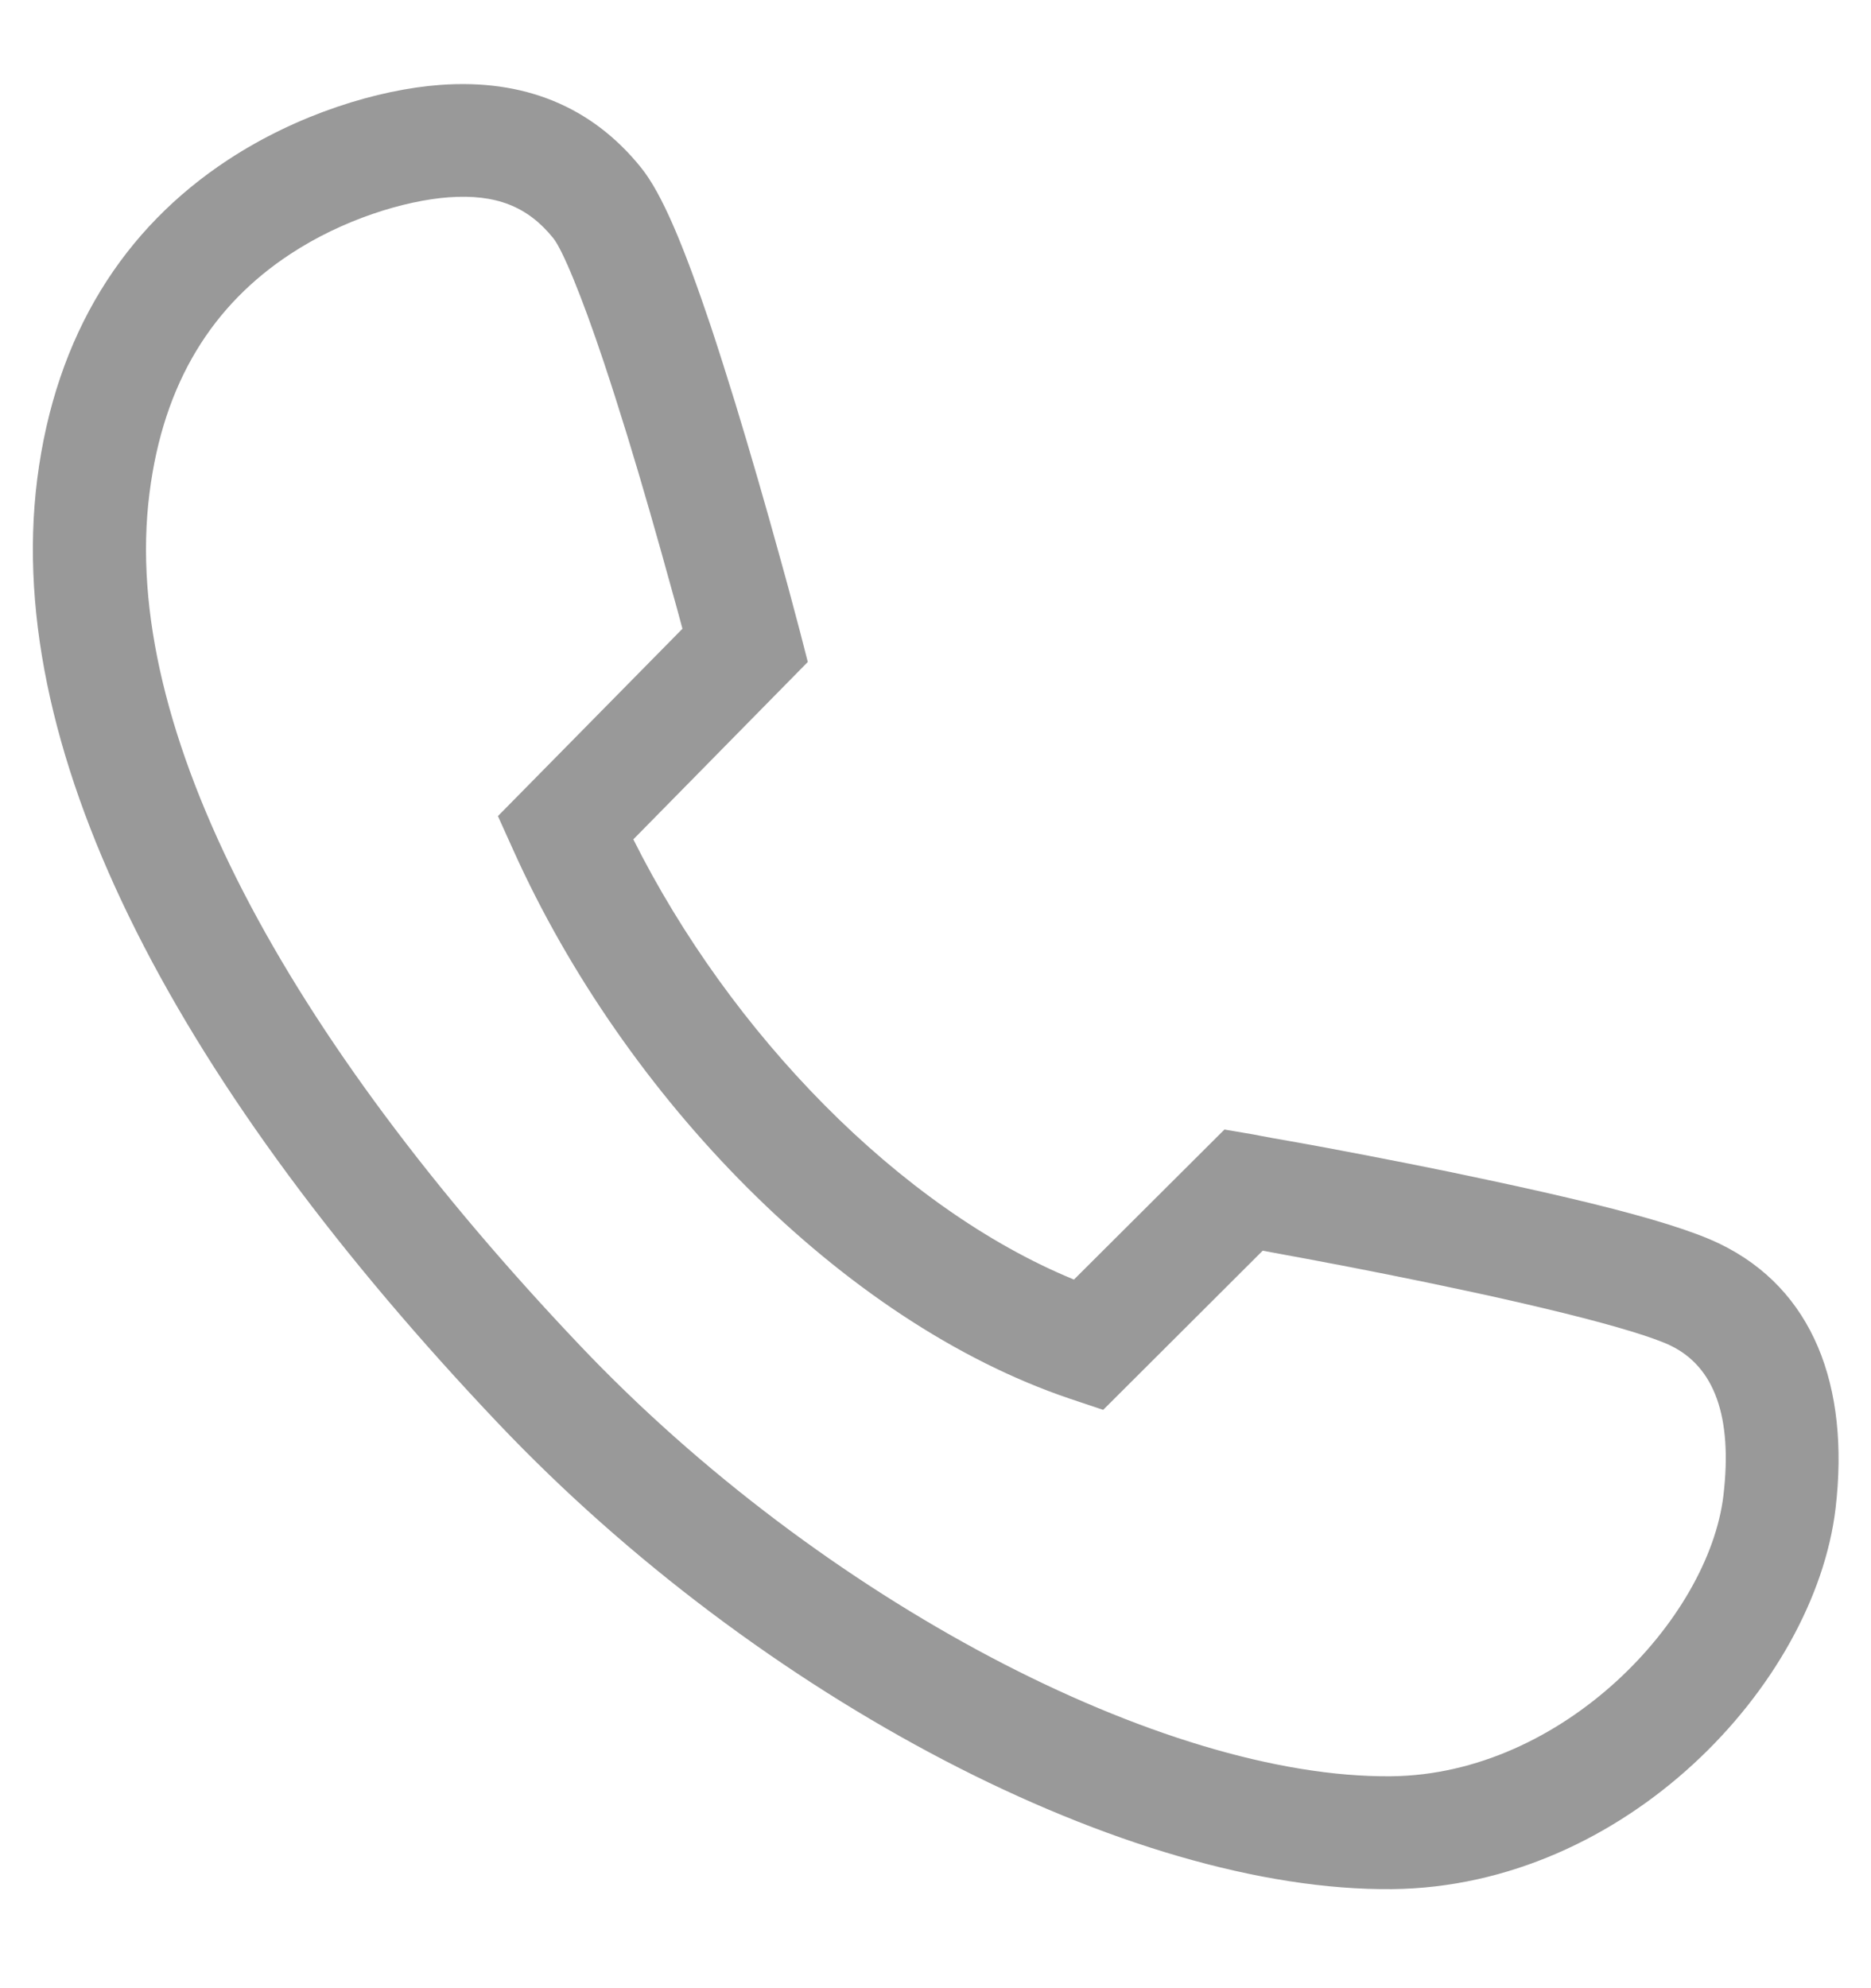
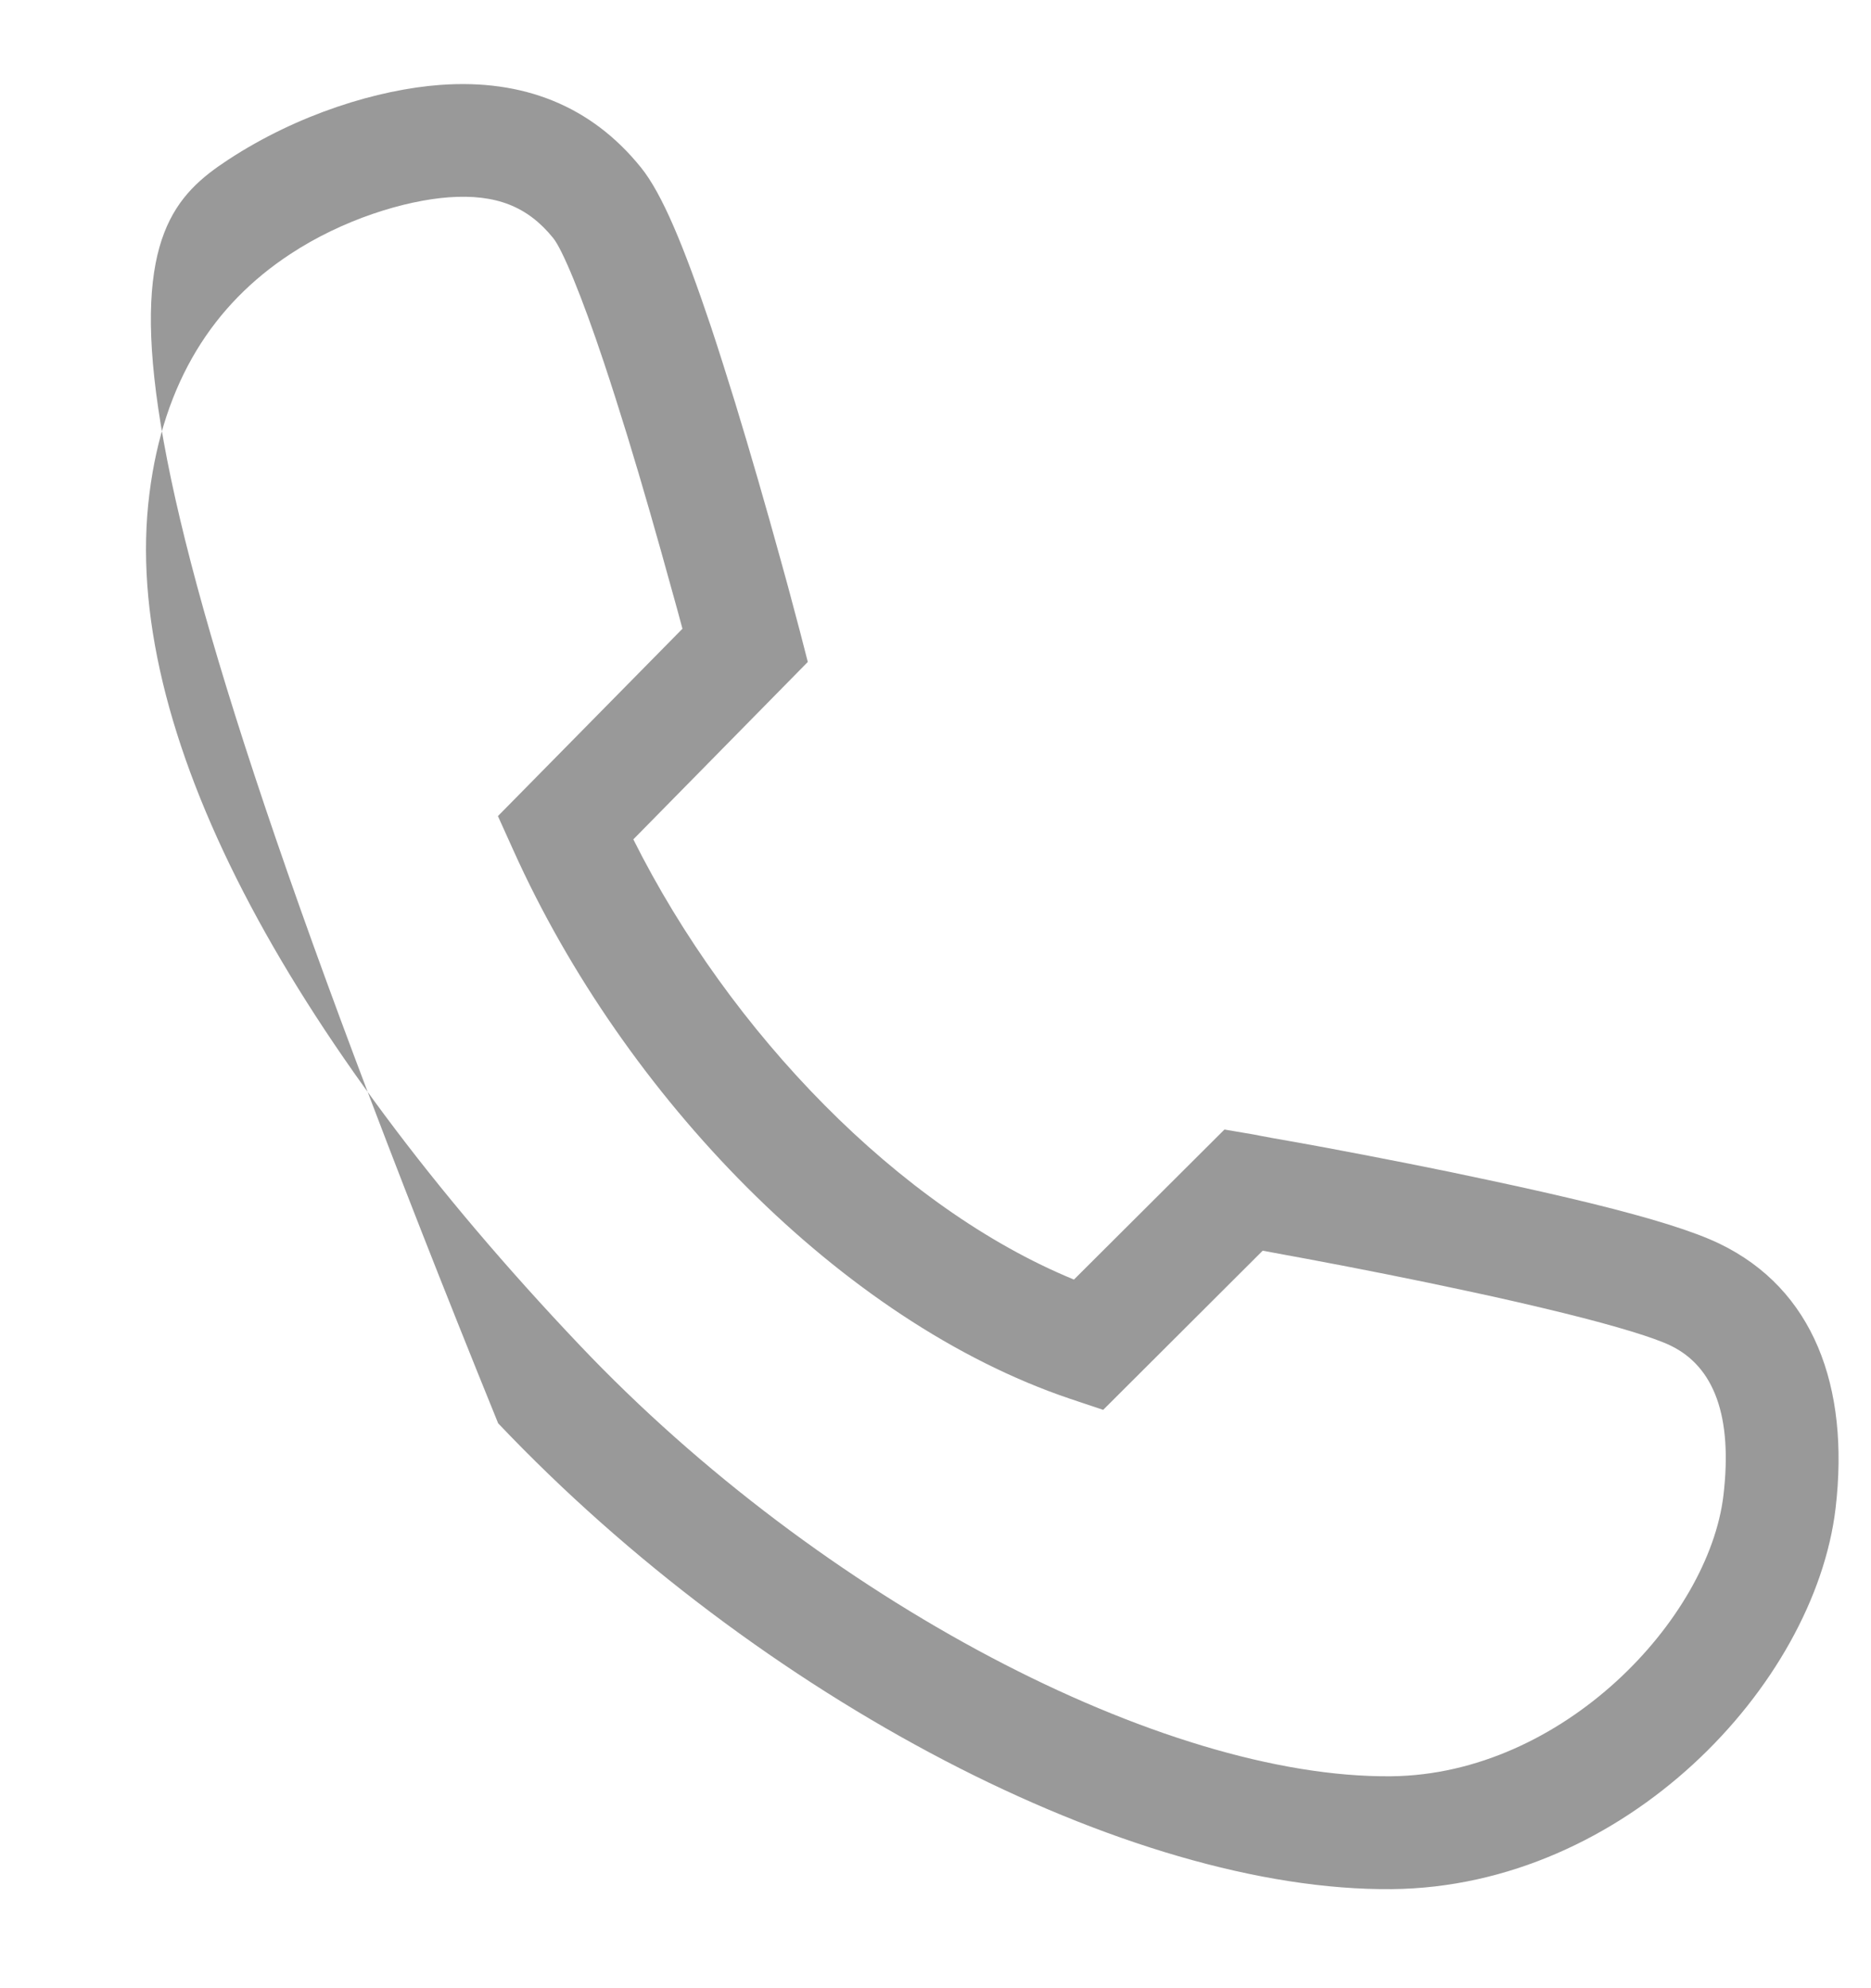
<svg xmlns="http://www.w3.org/2000/svg" width="16px" height="17px">
-   <path fill-rule="evenodd" fill="rgb(153, 153, 153)" d="M9.184,10.941 L10.471,9.658 L10.718,9.700 C10.750,9.706 10.809,9.718 10.893,9.733 C11.030,9.756 11.184,9.785 11.349,9.815 C11.822,9.904 12.294,9.996 12.737,10.092 C13.058,10.160 13.352,10.227 13.610,10.290 C14.122,10.416 14.487,10.529 14.706,10.635 C15.504,11.021 15.820,11.850 15.697,12.898 C15.517,14.407 13.897,16.133 11.904,16.153 C9.658,16.175 6.496,14.526 4.260,12.170 C1.567,9.332 0.018,6.485 0.318,4.099 C0.476,2.854 1.064,1.949 1.948,1.368 C2.549,0.973 3.236,0.765 3.765,0.726 C4.474,0.674 5.056,0.905 5.481,1.432 C5.661,1.654 5.847,2.101 6.079,2.791 C6.146,2.993 6.216,3.215 6.288,3.448 C6.418,3.874 6.550,4.331 6.676,4.788 C6.721,4.947 6.760,5.095 6.795,5.227 C6.816,5.307 6.832,5.364 6.840,5.396 L6.908,5.660 L5.416,7.177 C6.242,8.828 7.691,10.328 9.184,10.941 L9.184,10.941 ZM9.434,12.055 L9.150,11.960 C7.194,11.299 5.338,9.373 4.394,7.279 L4.258,6.978 L5.836,5.376 C5.808,5.272 5.778,5.160 5.745,5.044 C5.622,4.597 5.494,4.149 5.366,3.731 C5.296,3.504 5.229,3.293 5.164,3.098 C4.975,2.531 4.809,2.132 4.731,2.036 C4.512,1.765 4.242,1.658 3.837,1.687 C3.462,1.715 2.933,1.875 2.480,2.174 C1.827,2.604 1.398,3.261 1.278,4.220 C1.022,6.236 2.449,8.861 4.960,11.505 C7.027,13.683 9.950,15.206 11.895,15.188 C13.365,15.174 14.612,13.843 14.738,12.787 C14.818,12.108 14.658,11.685 14.285,11.505 C14.146,11.438 13.827,11.340 13.378,11.229 C13.129,11.168 12.847,11.102 12.535,11.036 C12.103,10.943 11.637,10.850 11.171,10.763 C11.037,10.739 10.913,10.715 10.798,10.694 L9.434,12.055 Z" />
+   <path fill-rule="evenodd" fill="rgb(153, 153, 153)" d="M9.184,10.941 L10.471,9.658 L10.718,9.700 C10.750,9.706 10.809,9.718 10.893,9.733 C11.030,9.756 11.184,9.785 11.349,9.815 C11.822,9.904 12.294,9.996 12.737,10.092 C13.058,10.160 13.352,10.227 13.610,10.290 C14.122,10.416 14.487,10.529 14.706,10.635 C15.504,11.021 15.820,11.850 15.697,12.898 C15.517,14.407 13.897,16.133 11.904,16.153 C9.658,16.175 6.496,14.526 4.260,12.170 C0.476,2.854 1.064,1.949 1.948,1.368 C2.549,0.973 3.236,0.765 3.765,0.726 C4.474,0.674 5.056,0.905 5.481,1.432 C5.661,1.654 5.847,2.101 6.079,2.791 C6.146,2.993 6.216,3.215 6.288,3.448 C6.418,3.874 6.550,4.331 6.676,4.788 C6.721,4.947 6.760,5.095 6.795,5.227 C6.816,5.307 6.832,5.364 6.840,5.396 L6.908,5.660 L5.416,7.177 C6.242,8.828 7.691,10.328 9.184,10.941 L9.184,10.941 ZM9.434,12.055 L9.150,11.960 C7.194,11.299 5.338,9.373 4.394,7.279 L4.258,6.978 L5.836,5.376 C5.808,5.272 5.778,5.160 5.745,5.044 C5.622,4.597 5.494,4.149 5.366,3.731 C5.296,3.504 5.229,3.293 5.164,3.098 C4.975,2.531 4.809,2.132 4.731,2.036 C4.512,1.765 4.242,1.658 3.837,1.687 C3.462,1.715 2.933,1.875 2.480,2.174 C1.827,2.604 1.398,3.261 1.278,4.220 C1.022,6.236 2.449,8.861 4.960,11.505 C7.027,13.683 9.950,15.206 11.895,15.188 C13.365,15.174 14.612,13.843 14.738,12.787 C14.818,12.108 14.658,11.685 14.285,11.505 C14.146,11.438 13.827,11.340 13.378,11.229 C13.129,11.168 12.847,11.102 12.535,11.036 C12.103,10.943 11.637,10.850 11.171,10.763 C11.037,10.739 10.913,10.715 10.798,10.694 L9.434,12.055 Z" />
</svg>